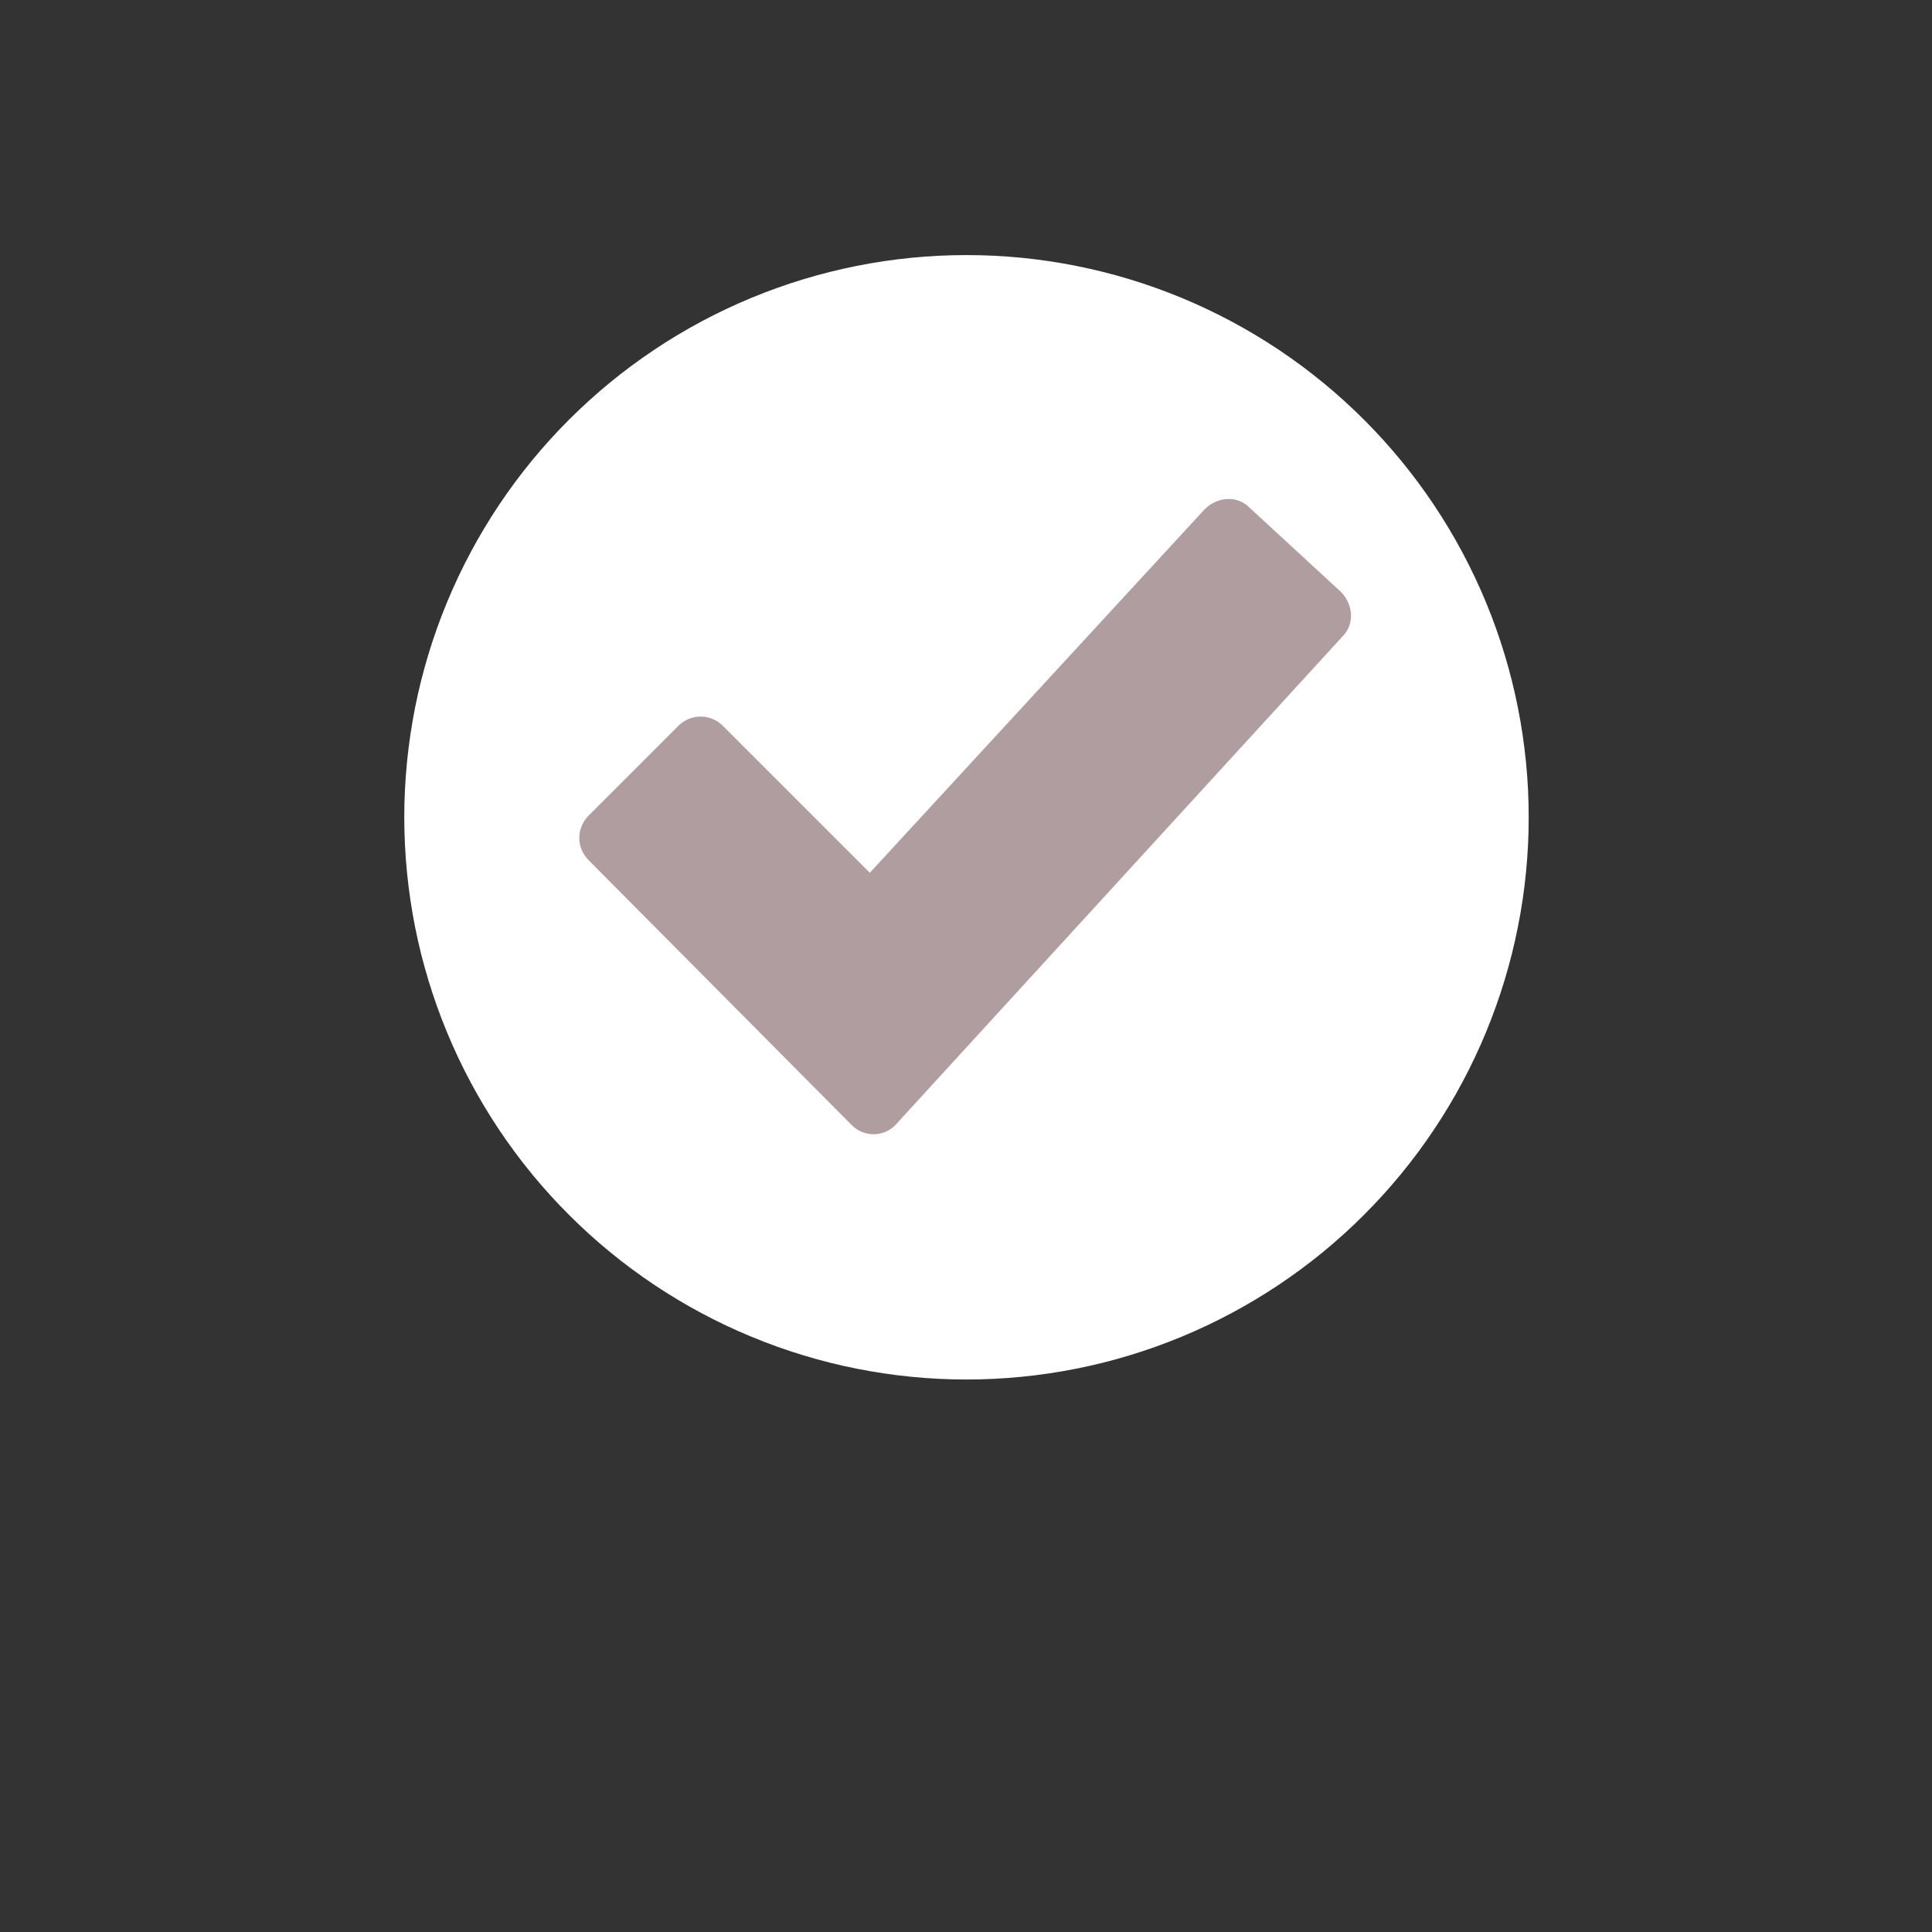
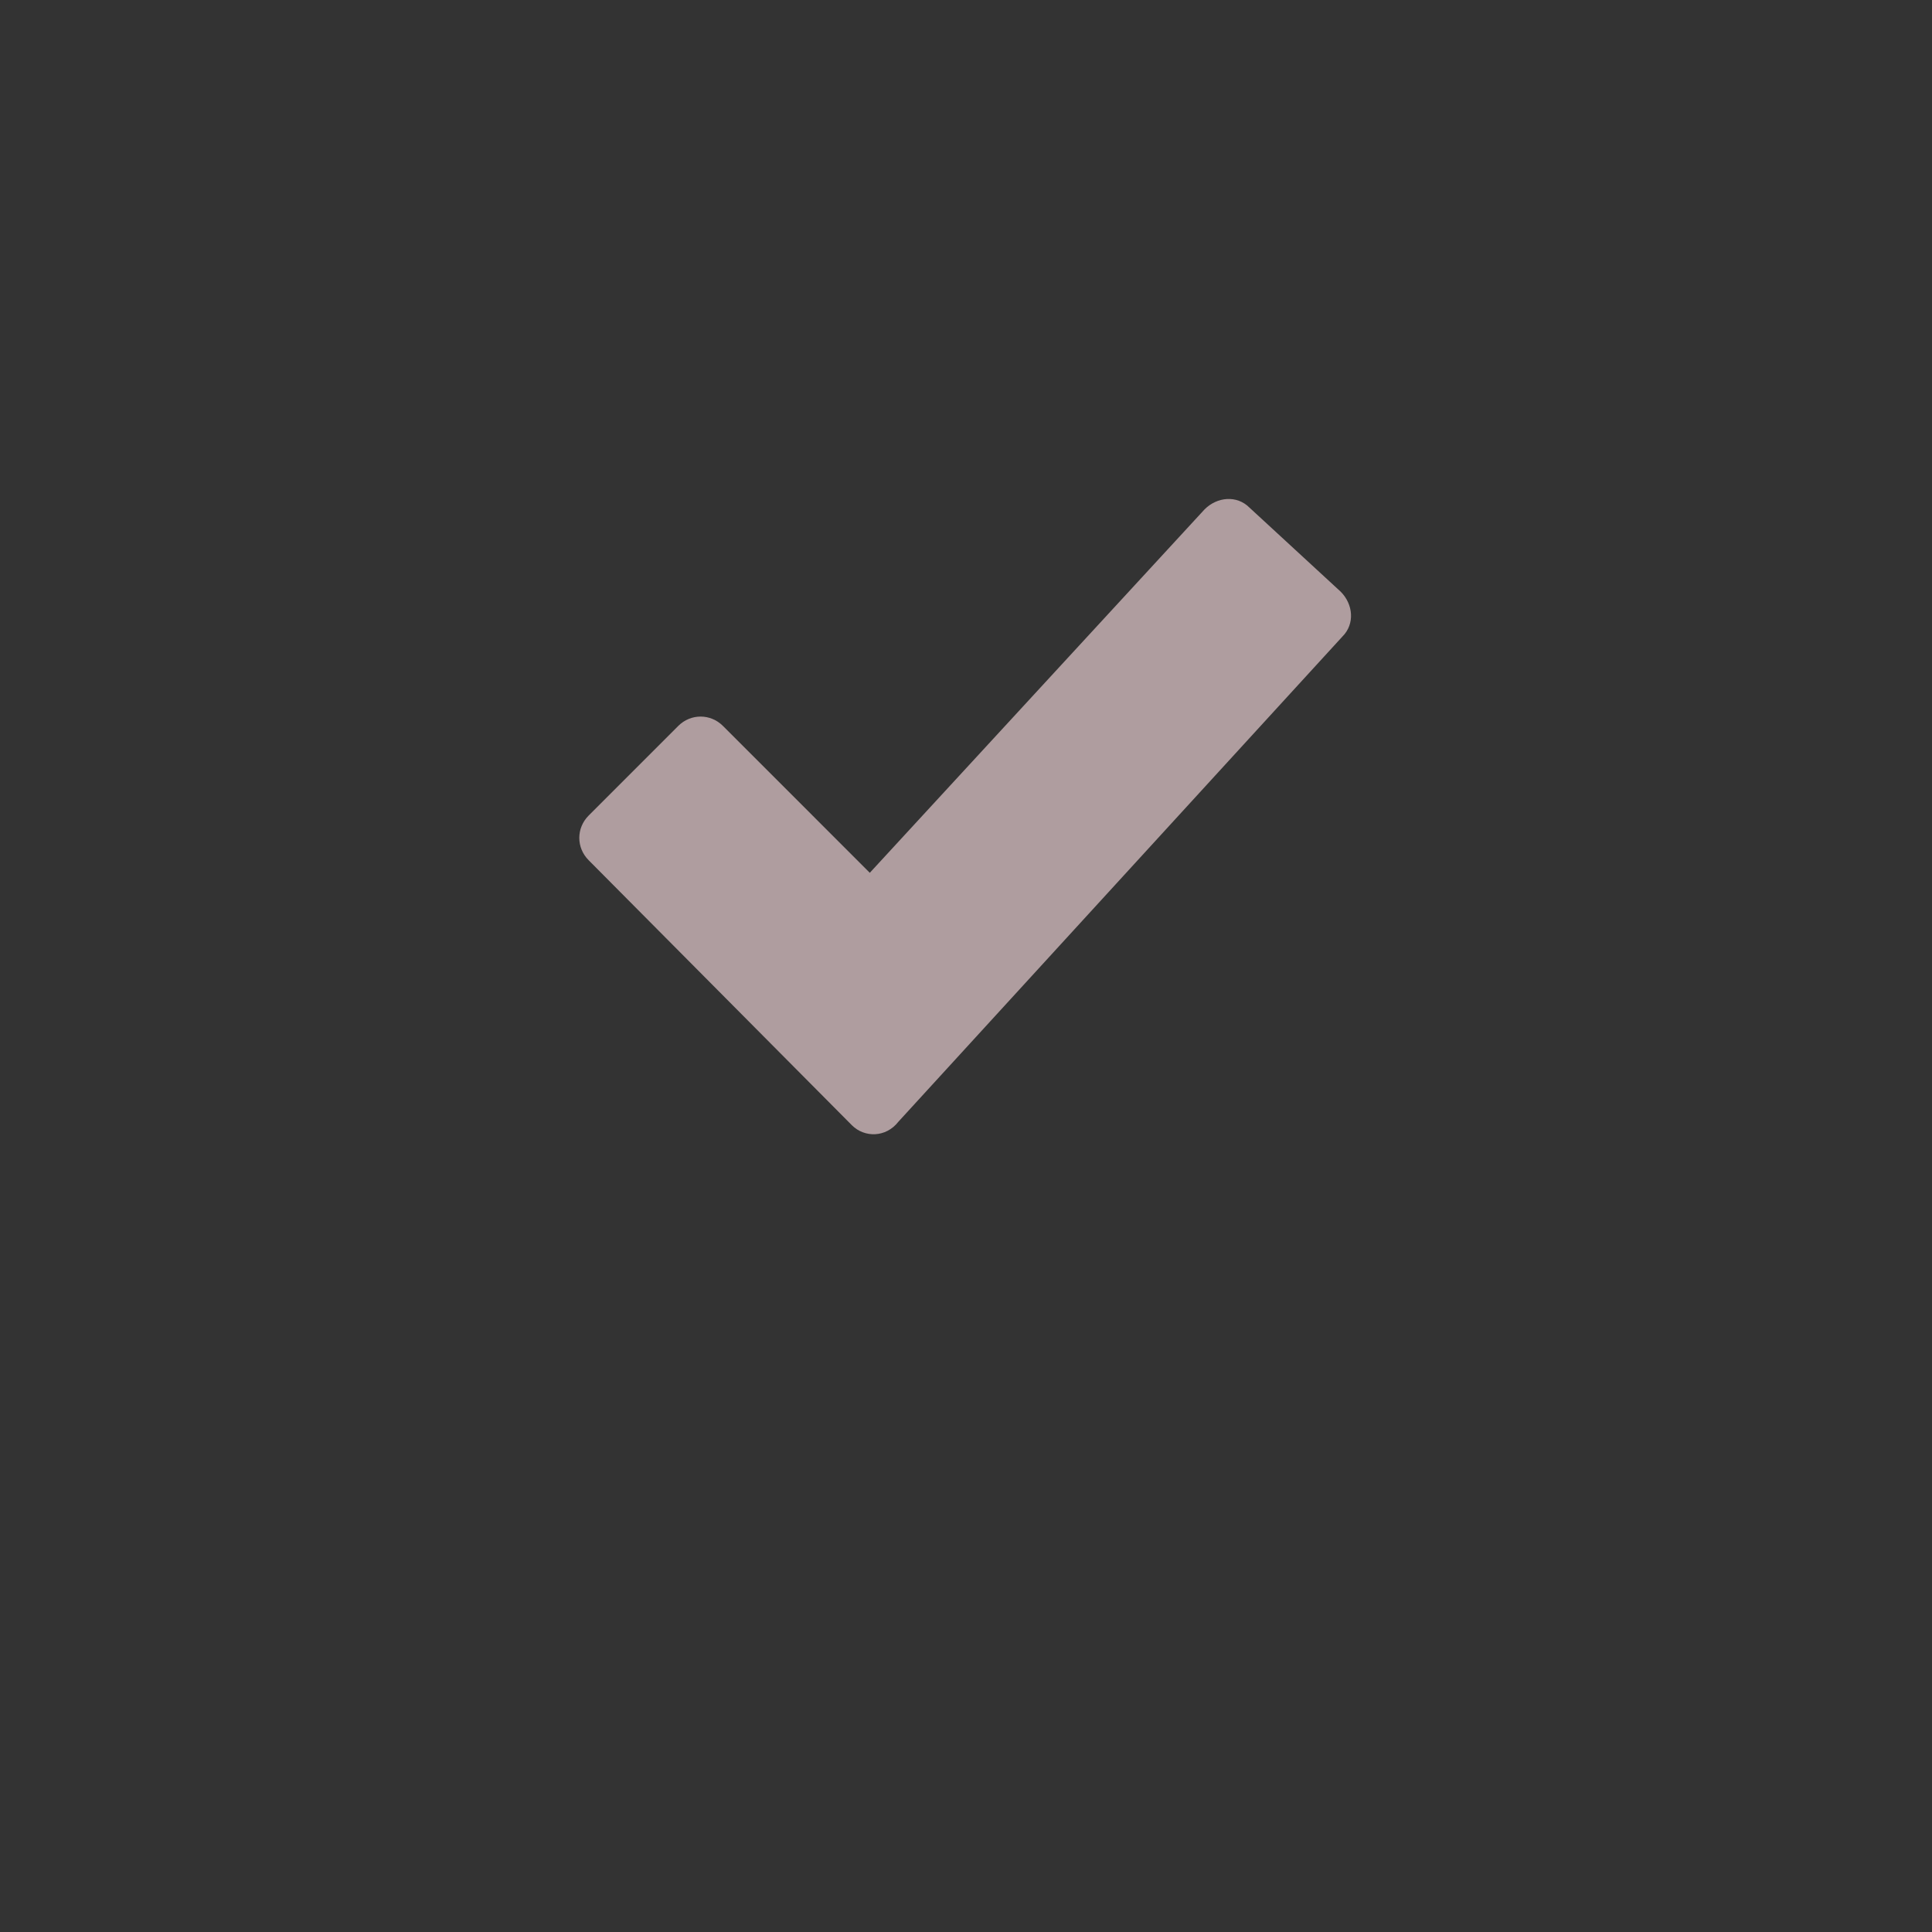
<svg xmlns="http://www.w3.org/2000/svg" width="375pt" height="375pt" viewBox="0 0 375 375">
  <rect x="0" y="0" width="375" height="375" fill="#333333" stroke="none" />
  <defs>
    <clipPath id="clip1">
      <path d="M 78.469 49.512 L 296.719 49.512 L 296.719 267.762 L 78.469 267.762 Z M 78.469 49.512 " />
    </clipPath>
  </defs>
  <g id="surface1">
    <g clip-path="url(#clip1)" clip-rule="nonzero">
-       <path style=" stroke:none;fill-rule:nonzero;fill:rgb(100%,100%,100%);fill-opacity:1;" d="M 296.719 158.637 C 296.719 160.422 296.676 162.207 296.59 163.988 C 296.5 165.773 296.371 167.555 296.195 169.332 C 296.02 171.109 295.801 172.883 295.539 174.648 C 295.277 176.414 294.973 178.172 294.621 179.926 C 294.273 181.676 293.883 183.418 293.449 185.152 C 293.016 186.883 292.539 188.605 292.02 190.312 C 291.504 192.023 290.941 193.719 290.34 195.398 C 289.738 197.082 289.098 198.746 288.414 200.395 C 287.73 202.047 287.008 203.68 286.242 205.293 C 285.48 206.906 284.676 208.5 283.836 210.078 C 282.992 211.652 282.113 213.207 281.195 214.738 C 280.277 216.27 279.32 217.777 278.328 219.262 C 277.336 220.746 276.309 222.207 275.246 223.641 C 274.18 225.074 273.082 226.484 271.949 227.863 C 270.816 229.246 269.648 230.598 268.449 231.918 C 267.25 233.242 266.02 234.535 264.758 235.797 C 263.496 237.062 262.203 238.293 260.879 239.492 C 259.555 240.691 258.203 241.859 256.824 242.992 C 255.441 244.125 254.035 245.223 252.602 246.285 C 251.164 247.348 249.707 248.379 248.223 249.371 C 246.738 250.363 245.227 251.316 243.695 252.234 C 242.164 253.152 240.609 254.035 239.035 254.875 C 237.461 255.719 235.867 256.52 234.25 257.285 C 232.637 258.047 231.004 258.77 229.355 259.453 C 227.707 260.137 226.039 260.781 224.359 261.383 C 222.676 261.984 220.98 262.543 219.273 263.062 C 217.562 263.582 215.844 264.055 214.109 264.492 C 212.379 264.926 210.637 265.316 208.883 265.664 C 207.133 266.012 205.375 266.316 203.605 266.578 C 201.84 266.84 200.066 267.059 198.289 267.234 C 196.512 267.41 194.734 267.543 192.949 267.629 C 191.164 267.719 189.379 267.762 187.594 267.762 C 185.809 267.762 184.023 267.719 182.242 267.629 C 180.457 267.543 178.676 267.41 176.898 267.234 C 175.121 267.059 173.348 266.84 171.582 266.578 C 169.816 266.316 168.059 266.012 166.305 265.664 C 164.555 265.316 162.812 264.926 161.078 264.492 C 159.348 264.055 157.625 263.582 155.918 263.062 C 154.207 262.543 152.512 261.984 150.832 261.383 C 149.148 260.781 147.484 260.137 145.836 259.453 C 144.184 258.77 142.551 258.047 140.938 257.285 C 139.324 256.52 137.73 255.719 136.152 254.875 C 134.578 254.035 133.023 253.152 131.492 252.234 C 129.961 251.316 128.453 250.363 126.969 249.371 C 125.484 248.379 124.023 247.348 122.59 246.285 C 121.156 245.223 119.746 244.125 118.367 242.992 C 116.984 241.859 115.633 240.691 114.312 239.492 C 112.988 238.293 111.695 237.062 110.434 235.797 C 109.168 234.535 107.938 233.242 106.738 231.918 C 105.539 230.598 104.371 229.246 103.238 227.863 C 102.105 226.484 101.008 225.074 99.945 223.641 C 98.883 222.207 97.852 220.746 96.859 219.262 C 95.867 217.777 94.914 216.27 93.996 214.738 C 93.078 213.207 92.195 211.652 91.355 210.078 C 90.512 208.5 89.711 206.906 88.945 205.293 C 88.184 203.68 87.461 202.047 86.777 200.395 C 86.094 198.746 85.449 197.082 84.848 195.398 C 84.246 193.719 83.688 192.023 83.168 190.312 C 82.648 188.605 82.176 186.883 81.738 185.152 C 81.305 183.418 80.914 181.676 80.566 179.926 C 80.219 178.172 79.914 176.414 79.652 174.648 C 79.391 172.883 79.172 171.109 78.996 169.332 C 78.82 167.555 78.688 165.773 78.602 163.988 C 78.512 162.207 78.469 160.422 78.469 158.637 C 78.469 156.852 78.512 155.066 78.602 153.281 C 78.688 151.496 78.82 149.719 78.996 147.941 C 79.172 146.164 79.391 144.391 79.652 142.625 C 79.914 140.855 80.219 139.098 80.566 137.348 C 80.914 135.594 81.305 133.852 81.738 132.121 C 82.176 130.387 82.648 128.668 83.168 126.957 C 83.688 125.25 84.246 123.555 84.848 121.871 C 85.449 120.191 86.094 118.523 86.777 116.875 C 87.461 115.227 88.184 113.594 88.945 111.98 C 89.711 110.363 90.512 108.77 91.355 107.195 C 92.195 105.621 93.078 104.066 93.996 102.535 C 94.914 101.004 95.867 99.492 96.859 98.008 C 97.852 96.523 98.883 95.062 99.945 93.629 C 101.008 92.195 102.105 90.789 103.238 89.406 C 104.371 88.027 105.539 86.676 106.738 85.352 C 107.938 84.027 109.168 82.734 110.434 81.473 C 111.695 80.211 112.988 78.98 114.312 77.781 C 115.633 76.578 116.984 75.414 118.367 74.281 C 119.746 73.148 121.156 72.051 122.59 70.984 C 124.023 69.922 125.484 68.895 126.969 67.902 C 128.453 66.91 129.961 65.953 131.492 65.035 C 133.023 64.117 134.578 63.238 136.152 62.395 C 137.73 61.555 139.324 60.75 140.938 59.988 C 142.551 59.223 144.184 58.5 145.836 57.816 C 147.484 57.133 149.148 56.492 150.832 55.891 C 152.512 55.289 154.207 54.727 155.918 54.211 C 157.625 53.691 159.348 53.215 161.078 52.781 C 162.812 52.348 164.555 51.957 166.305 51.609 C 168.059 51.258 169.816 50.953 171.582 50.691 C 173.348 50.43 175.121 50.211 176.898 50.035 C 178.676 49.859 180.457 49.73 182.238 49.641 C 184.023 49.555 185.809 49.512 187.594 49.512 C 189.379 49.512 191.164 49.555 192.949 49.641 C 194.734 49.73 196.512 49.859 198.289 50.035 C 200.066 50.211 201.84 50.43 203.605 50.691 C 205.375 50.953 207.133 51.258 208.883 51.609 C 210.637 51.957 212.379 52.348 214.109 52.781 C 215.844 53.215 217.562 53.691 219.273 54.211 C 220.98 54.727 222.676 55.289 224.359 55.891 C 226.039 56.492 227.707 57.133 229.355 57.816 C 231.004 58.5 232.637 59.223 234.25 59.988 C 235.867 60.75 237.461 61.555 239.035 62.395 C 240.609 63.238 242.164 64.117 243.695 65.035 C 245.227 65.953 246.738 66.91 248.223 67.902 C 249.707 68.895 251.164 69.922 252.602 70.984 C 254.035 72.051 255.441 73.148 256.824 74.281 C 258.203 75.414 259.555 76.578 260.879 77.781 C 262.203 78.98 263.496 80.211 264.758 81.473 C 266.02 82.734 267.25 84.027 268.449 85.352 C 269.648 86.676 270.816 88.027 271.949 89.406 C 273.082 90.789 274.18 92.195 275.246 93.629 C 276.309 95.062 277.336 96.523 278.328 98.008 C 279.32 99.492 280.277 101.004 281.195 102.535 C 282.113 104.066 282.992 105.621 283.836 107.195 C 284.676 108.77 285.48 110.363 286.242 111.98 C 287.008 113.594 287.73 115.227 288.414 116.875 C 289.098 118.523 289.738 120.191 290.34 121.871 C 290.941 123.555 291.504 125.25 292.02 126.957 C 292.539 128.668 293.016 130.387 293.449 132.121 C 293.883 133.852 294.273 135.594 294.621 137.348 C 294.973 139.098 295.277 140.855 295.539 142.625 C 295.801 144.391 296.02 146.164 296.195 147.941 C 296.371 149.719 296.5 151.496 296.59 153.281 C 296.676 155.066 296.719 156.852 296.719 158.637 Z M 296.719 158.637 " />
-     </g>
+       </g>
    <path style=" stroke:none;fill-rule:nonzero;fill:rgb(68.629%,61.569%,62.349%);fill-opacity:1;" d="M 165.352 218.41 L 114.266 166.977 C 111.832 164.543 111.832 160.723 114.266 158.289 L 131.641 140.91 C 134.074 138.48 137.898 138.48 140.332 140.91 L 168.828 169.41 L 233.816 98.859 C 236.25 96.426 240.07 96.078 242.504 98.512 L 260.23 114.848 C 262.66 117.281 263.008 121.102 260.578 123.535 L 174.387 217.715 C 171.957 220.844 167.785 220.844 165.352 218.41 Z M 165.352 218.41 " />
  </g>
</svg>